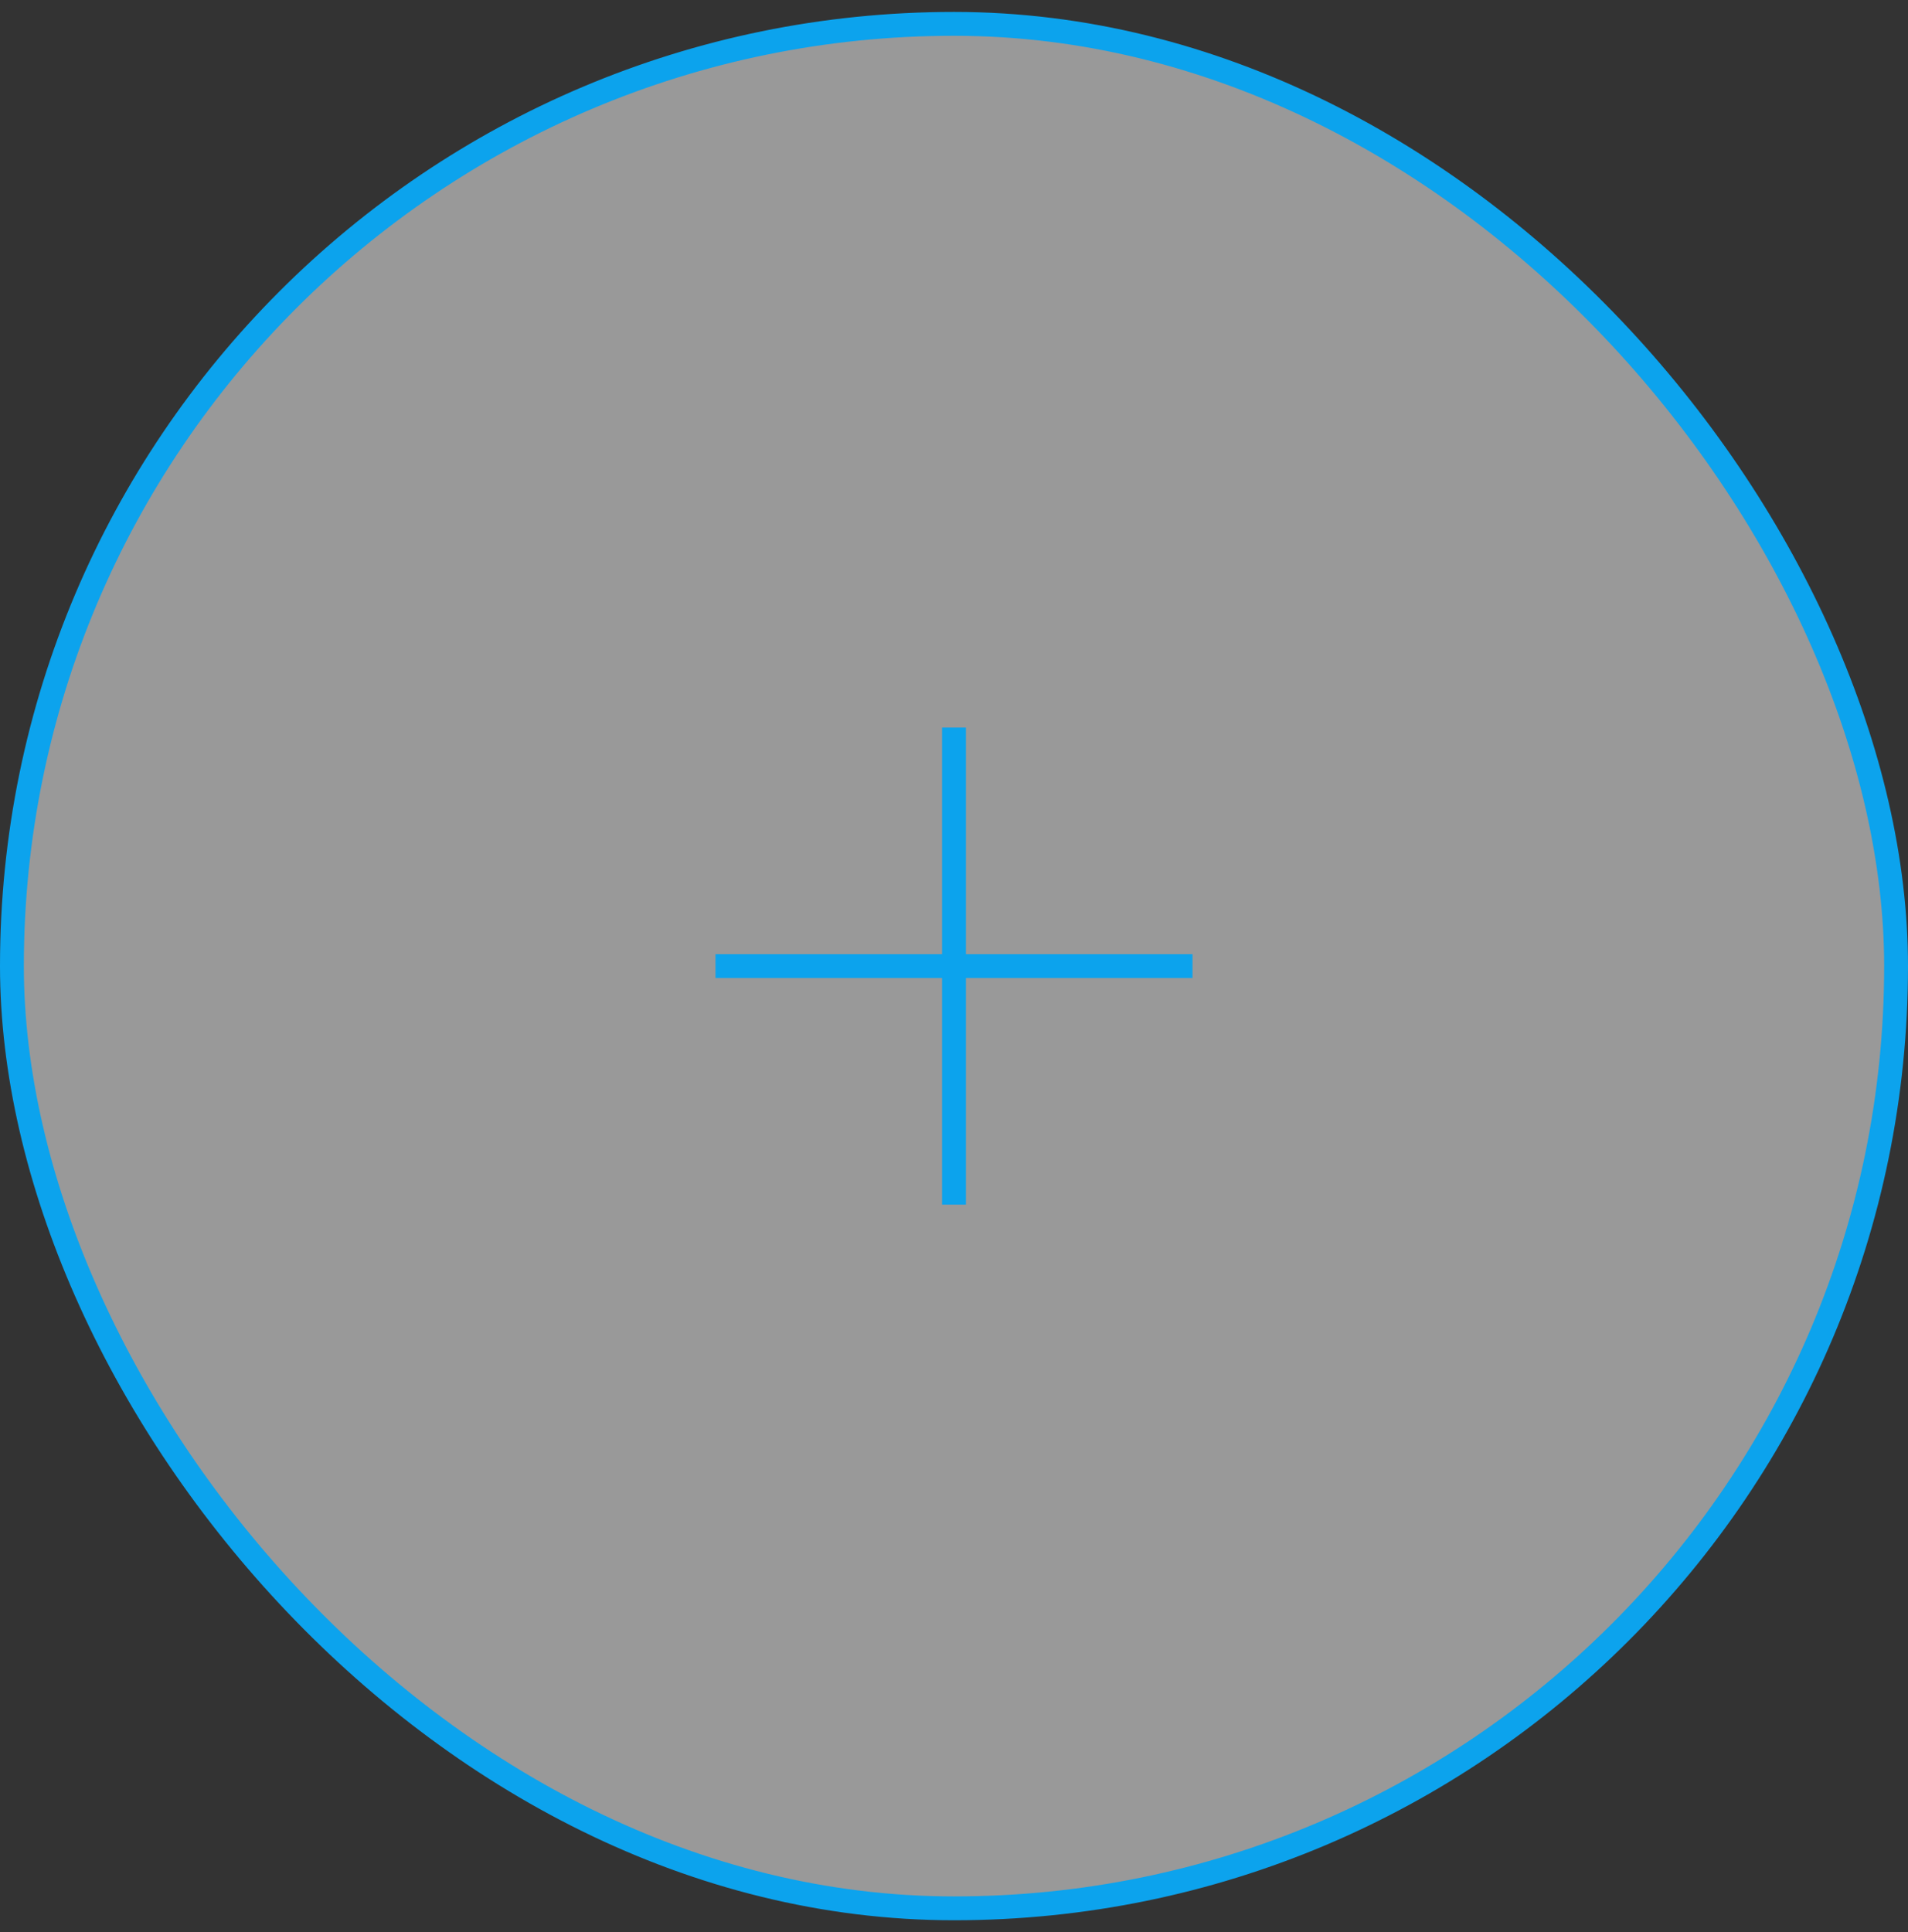
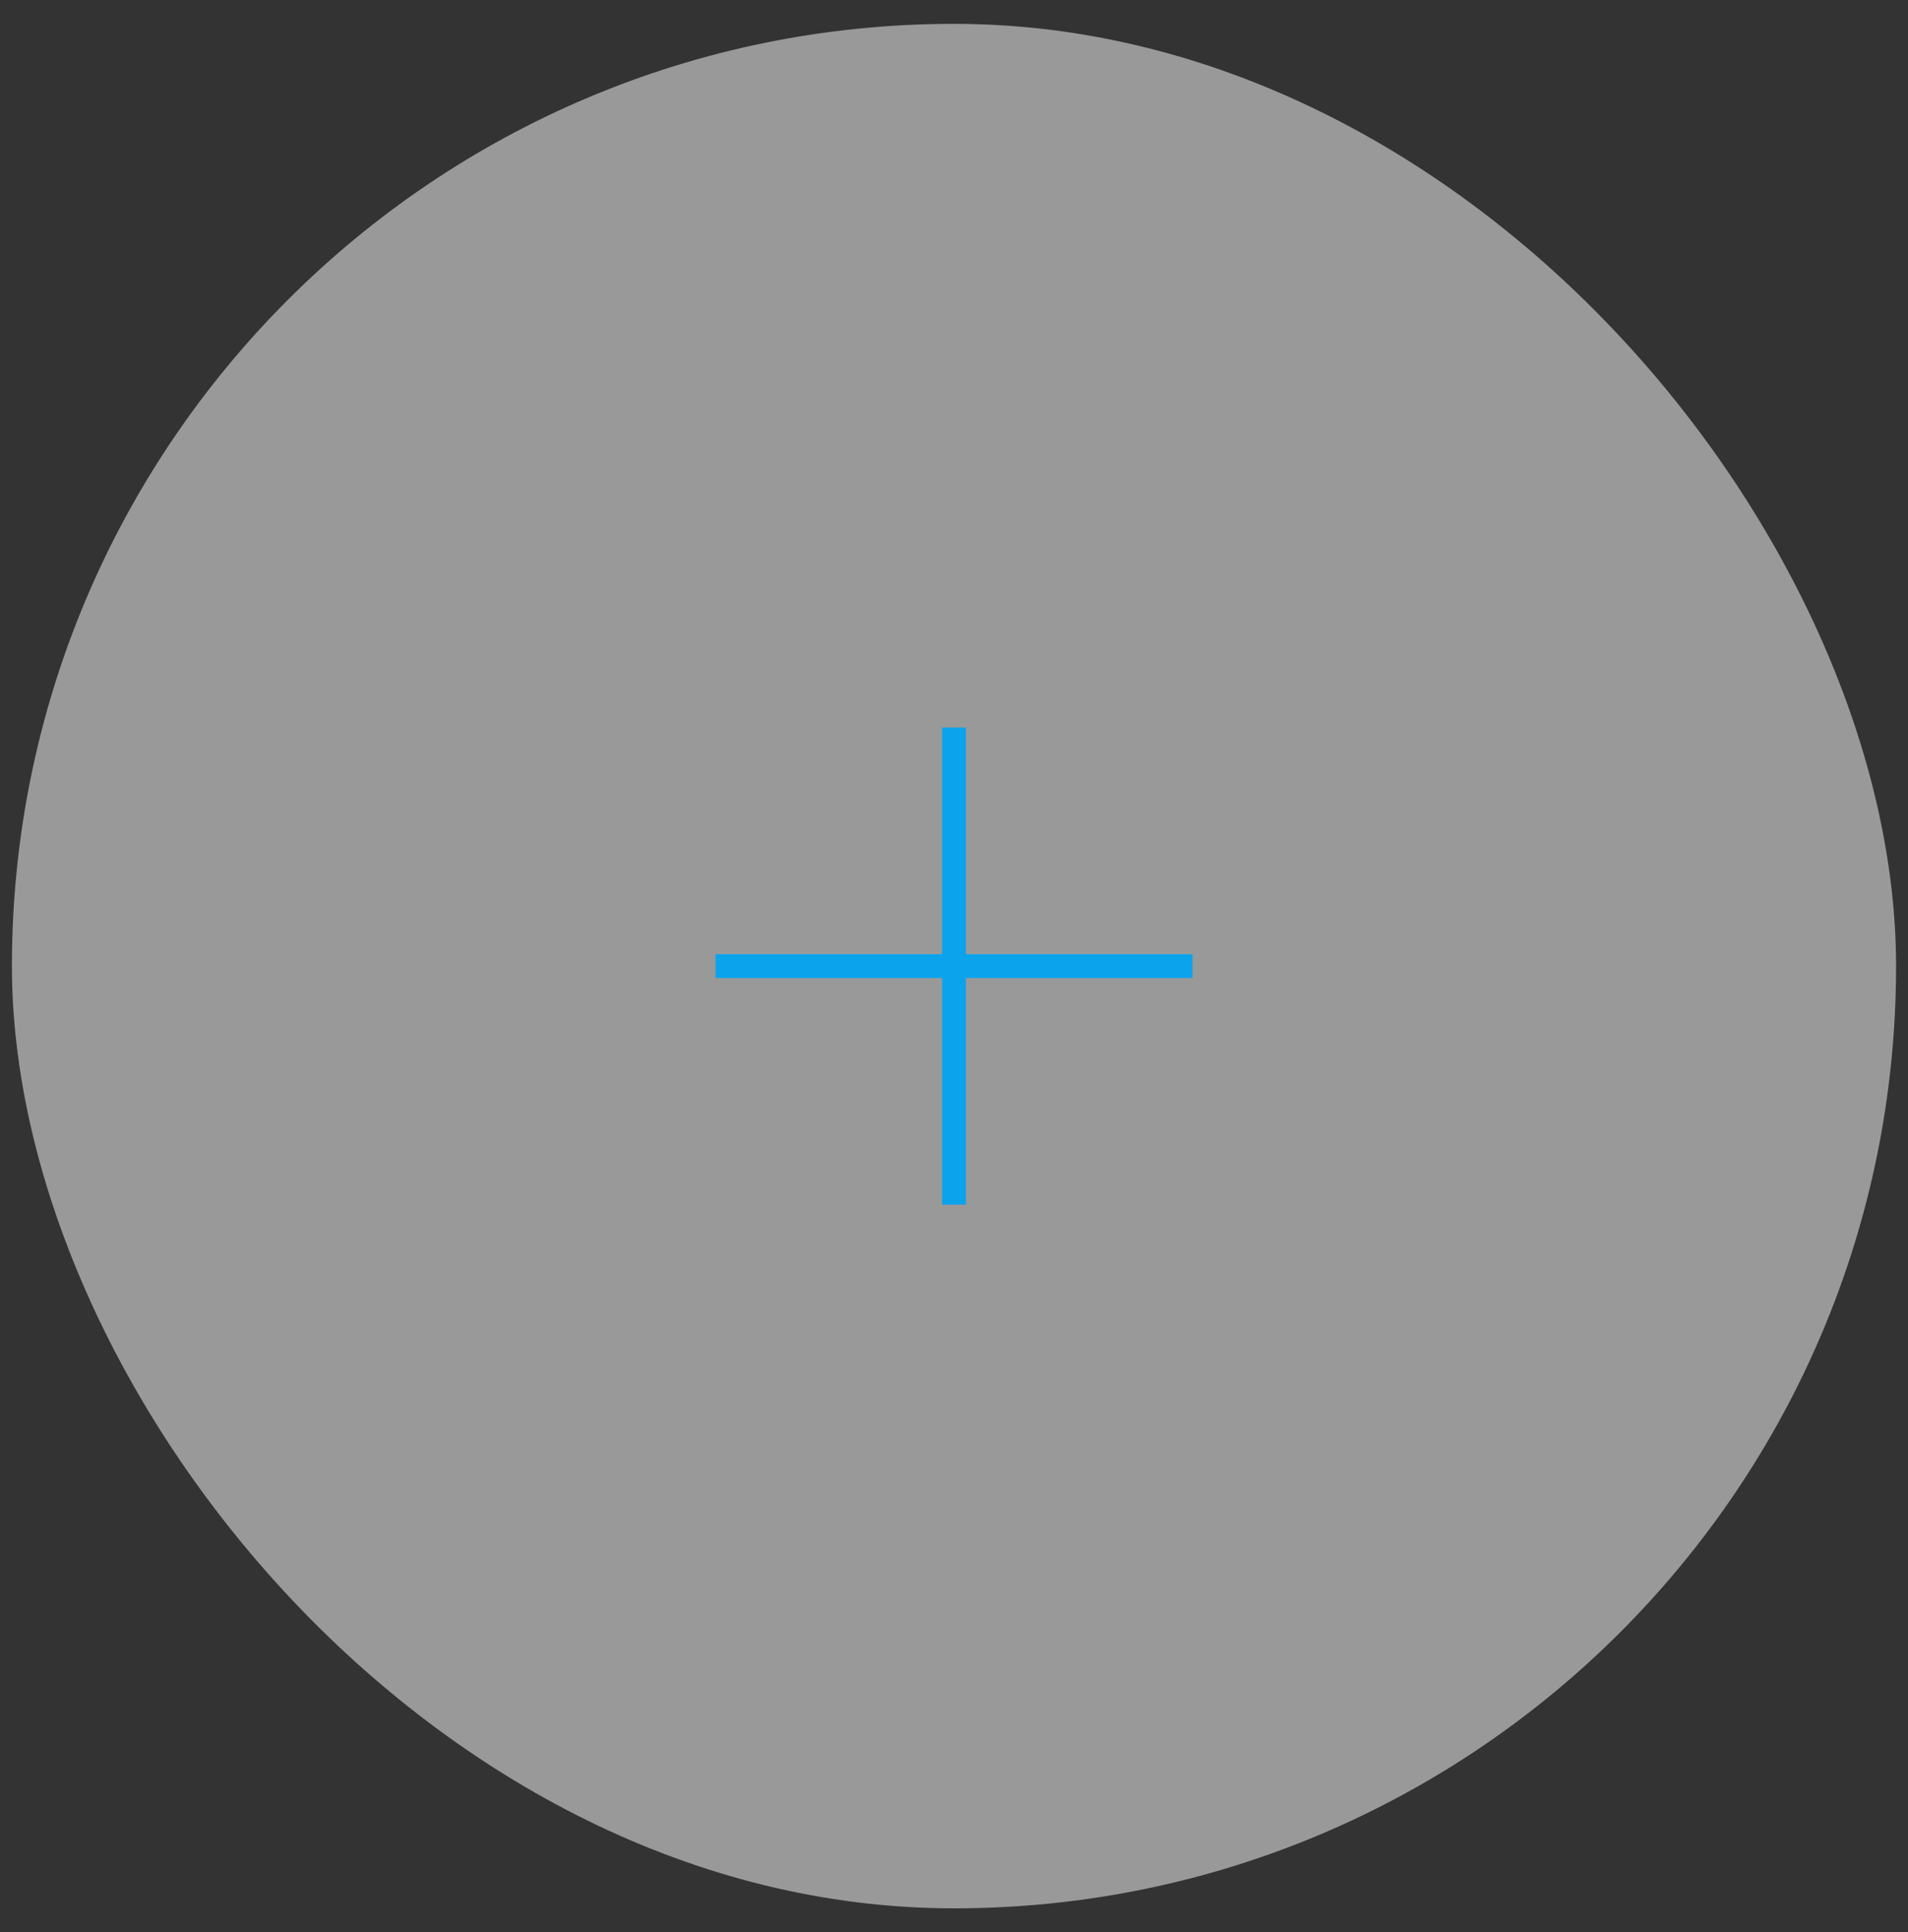
<svg xmlns="http://www.w3.org/2000/svg" width="80" height="81" viewBox="0 0 80 81" fill="none">
  <rect x="0" y="0" width="80" height="81" fill="#333333" stroke="none" />
  <rect x="0.5" y="1" width="79" height="79" rx="39.5" fill="white" fill-opacity="0.5" />
-   <rect x="0.5" y="1" width="79" height="79" rx="39.5" stroke="#0CA3ED" />
  <path d="M40 30.5V40.5M40 50.5V40.5M40 40.5H50H30" stroke="#0CA3ED" />
</svg>